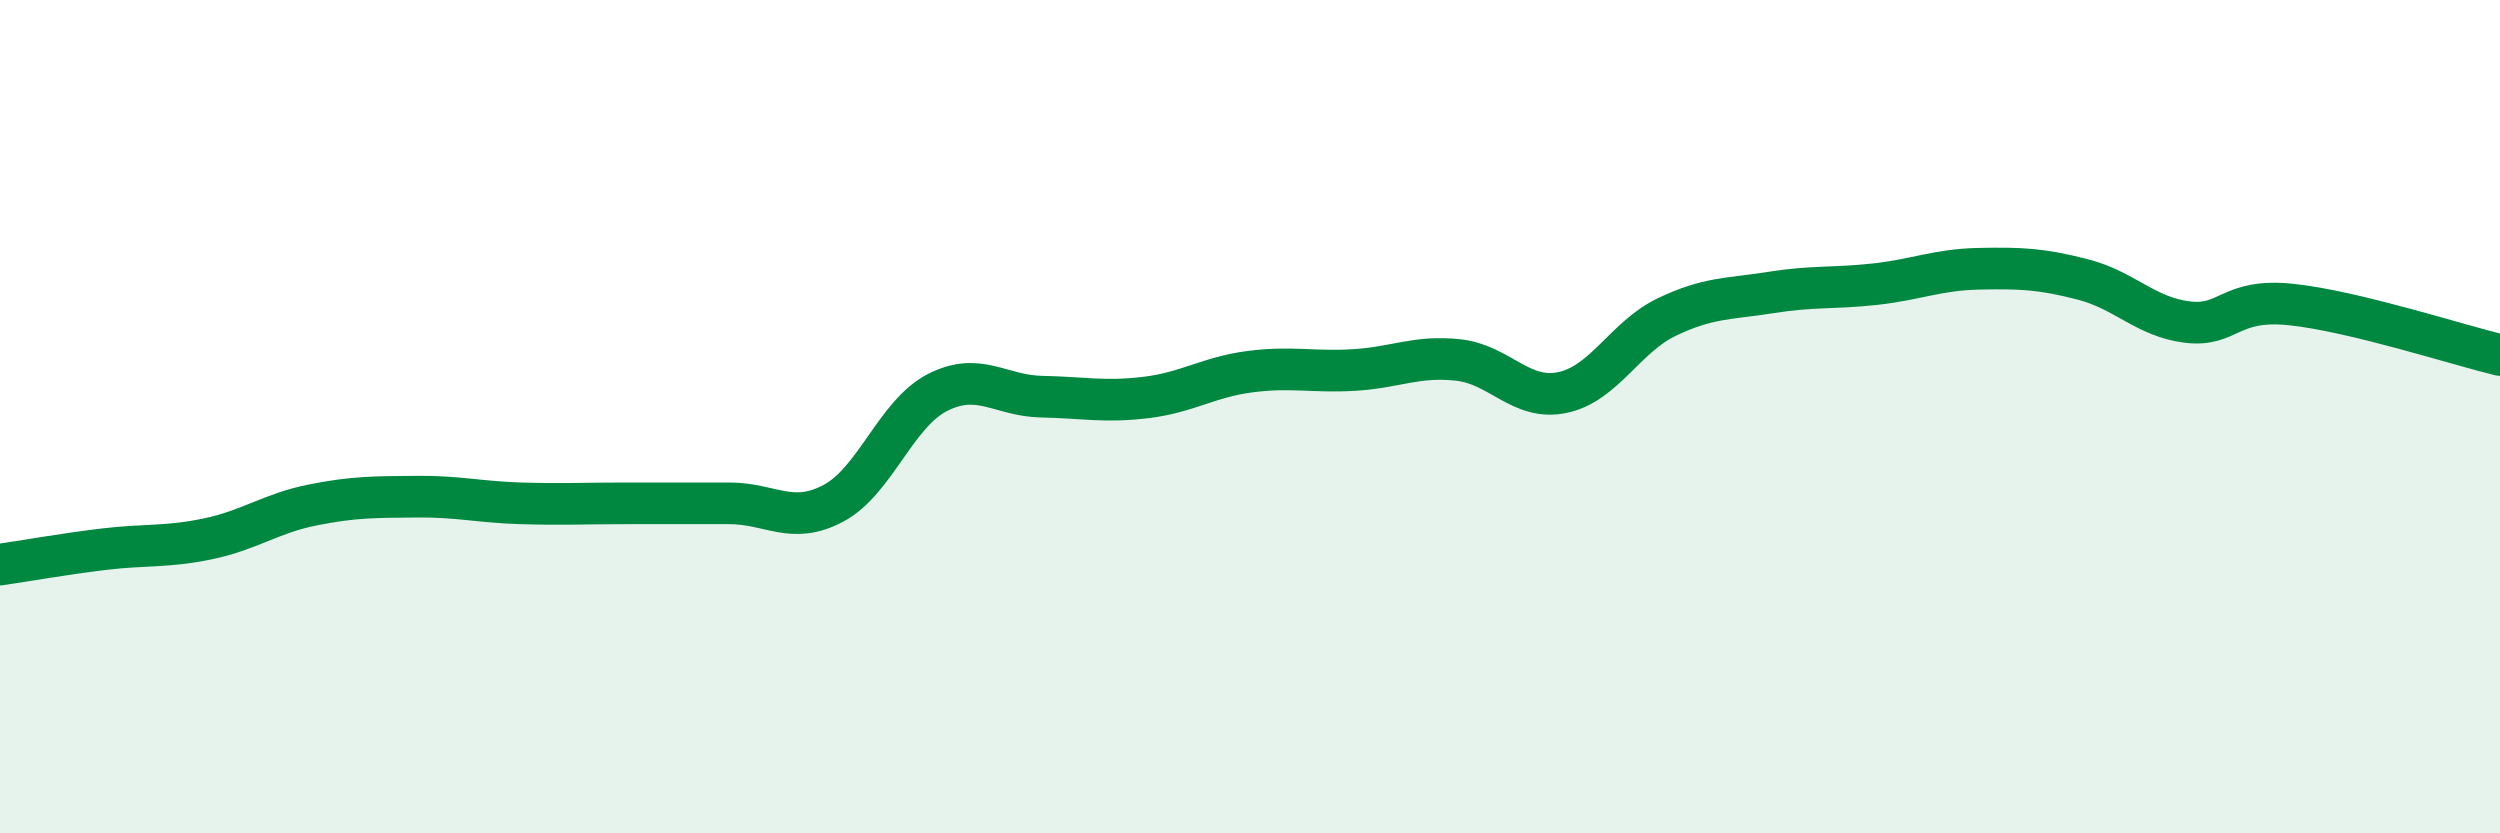
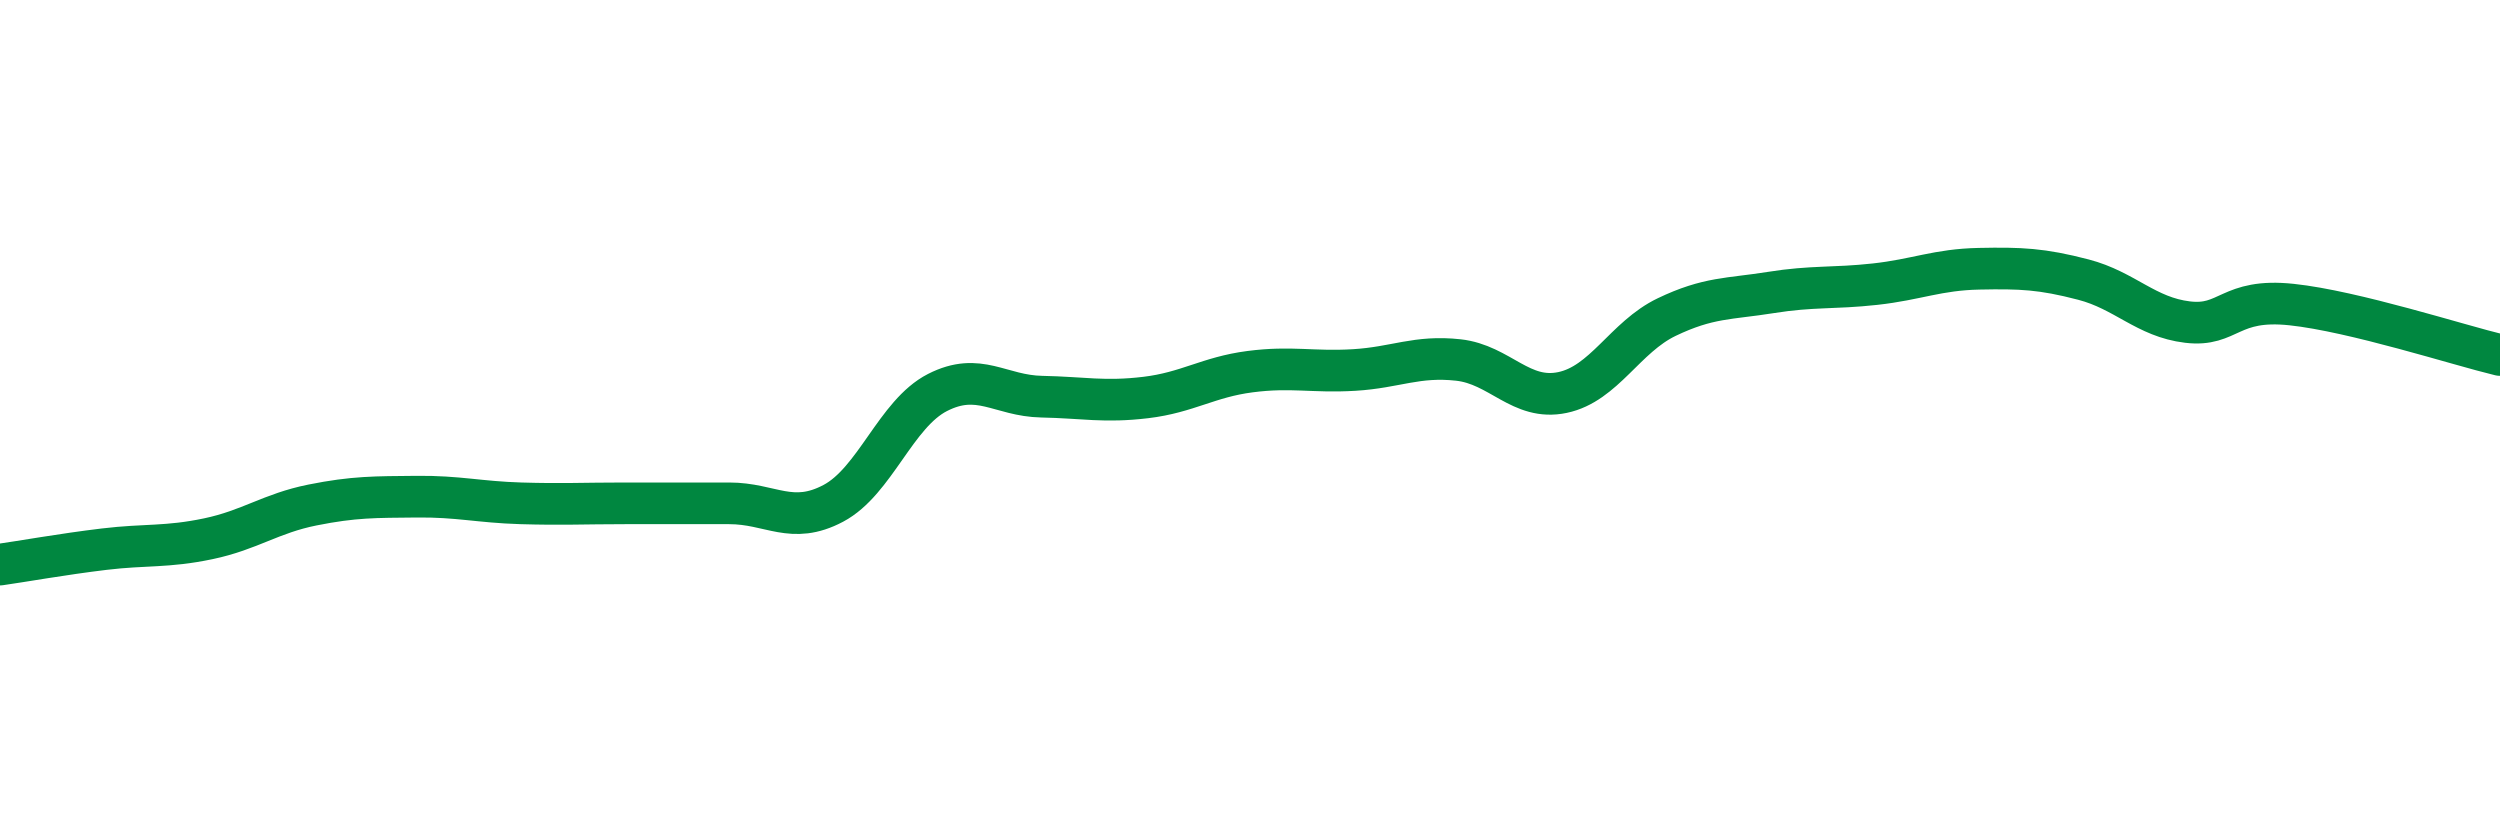
<svg xmlns="http://www.w3.org/2000/svg" width="60" height="20" viewBox="0 0 60 20">
-   <path d="M 0,13.55 C 0.5,13.48 1.5,13.3 2.5,13.18 C 3.5,13.06 4,13.14 5,12.93 C 6,12.72 6.5,12.32 7.5,12.12 C 8.5,11.92 9,11.93 10,11.92 C 11,11.91 11.5,12.05 12.5,12.08 C 13.5,12.11 14,12.08 15,12.08 C 16,12.08 16.5,12.08 17.5,12.08 C 18.5,12.08 19,12.61 20,12.08 C 21,11.55 21.5,9.93 22.5,9.42 C 23.5,8.91 24,9.5 25,9.52 C 26,9.54 26.5,9.66 27.5,9.54 C 28.5,9.42 29,9.05 30,8.92 C 31,8.79 31.5,8.94 32.5,8.88 C 33.5,8.82 34,8.53 35,8.64 C 36,8.75 36.5,9.63 37.5,9.42 C 38.5,9.21 39,8.09 40,7.61 C 41,7.13 41.5,7.18 42.5,7.02 C 43.5,6.86 44,6.93 45,6.82 C 46,6.71 46.5,6.47 47.5,6.45 C 48.5,6.43 49,6.45 50,6.71 C 51,6.97 51.5,7.61 52.5,7.73 C 53.5,7.85 53.5,7.15 55,7.31 C 56.5,7.47 59,8.28 60,8.52L60 20L0 20Z" fill="#008740" opacity="0.1" stroke-linecap="round" stroke-linejoin="round" />
  <path d="M 0,13.55 C 0.5,13.48 1.5,13.3 2.5,13.18 C 3.5,13.06 4,13.14 5,12.93 C 6,12.72 6.5,12.32 7.5,12.12 C 8.5,11.92 9,11.93 10,11.92 C 11,11.91 11.5,12.05 12.5,12.08 C 13.5,12.11 14,12.08 15,12.08 C 16,12.08 16.5,12.08 17.5,12.08 C 18.5,12.08 19,12.61 20,12.08 C 21,11.55 21.5,9.93 22.5,9.42 C 23.5,8.91 24,9.5 25,9.52 C 26,9.54 26.5,9.66 27.5,9.54 C 28.5,9.42 29,9.05 30,8.92 C 31,8.79 31.5,8.94 32.5,8.88 C 33.5,8.82 34,8.53 35,8.64 C 36,8.75 36.5,9.63 37.5,9.42 C 38.5,9.21 39,8.09 40,7.61 C 41,7.13 41.5,7.18 42.5,7.02 C 43.5,6.86 44,6.93 45,6.82 C 46,6.71 46.5,6.47 47.5,6.45 C 48.5,6.43 49,6.45 50,6.71 C 51,6.97 51.5,7.61 52.5,7.73 C 53.5,7.85 53.5,7.15 55,7.31 C 56.5,7.47 59,8.28 60,8.52" stroke="#008740" stroke-width="1" fill="none" stroke-linecap="round" stroke-linejoin="round" />
</svg>